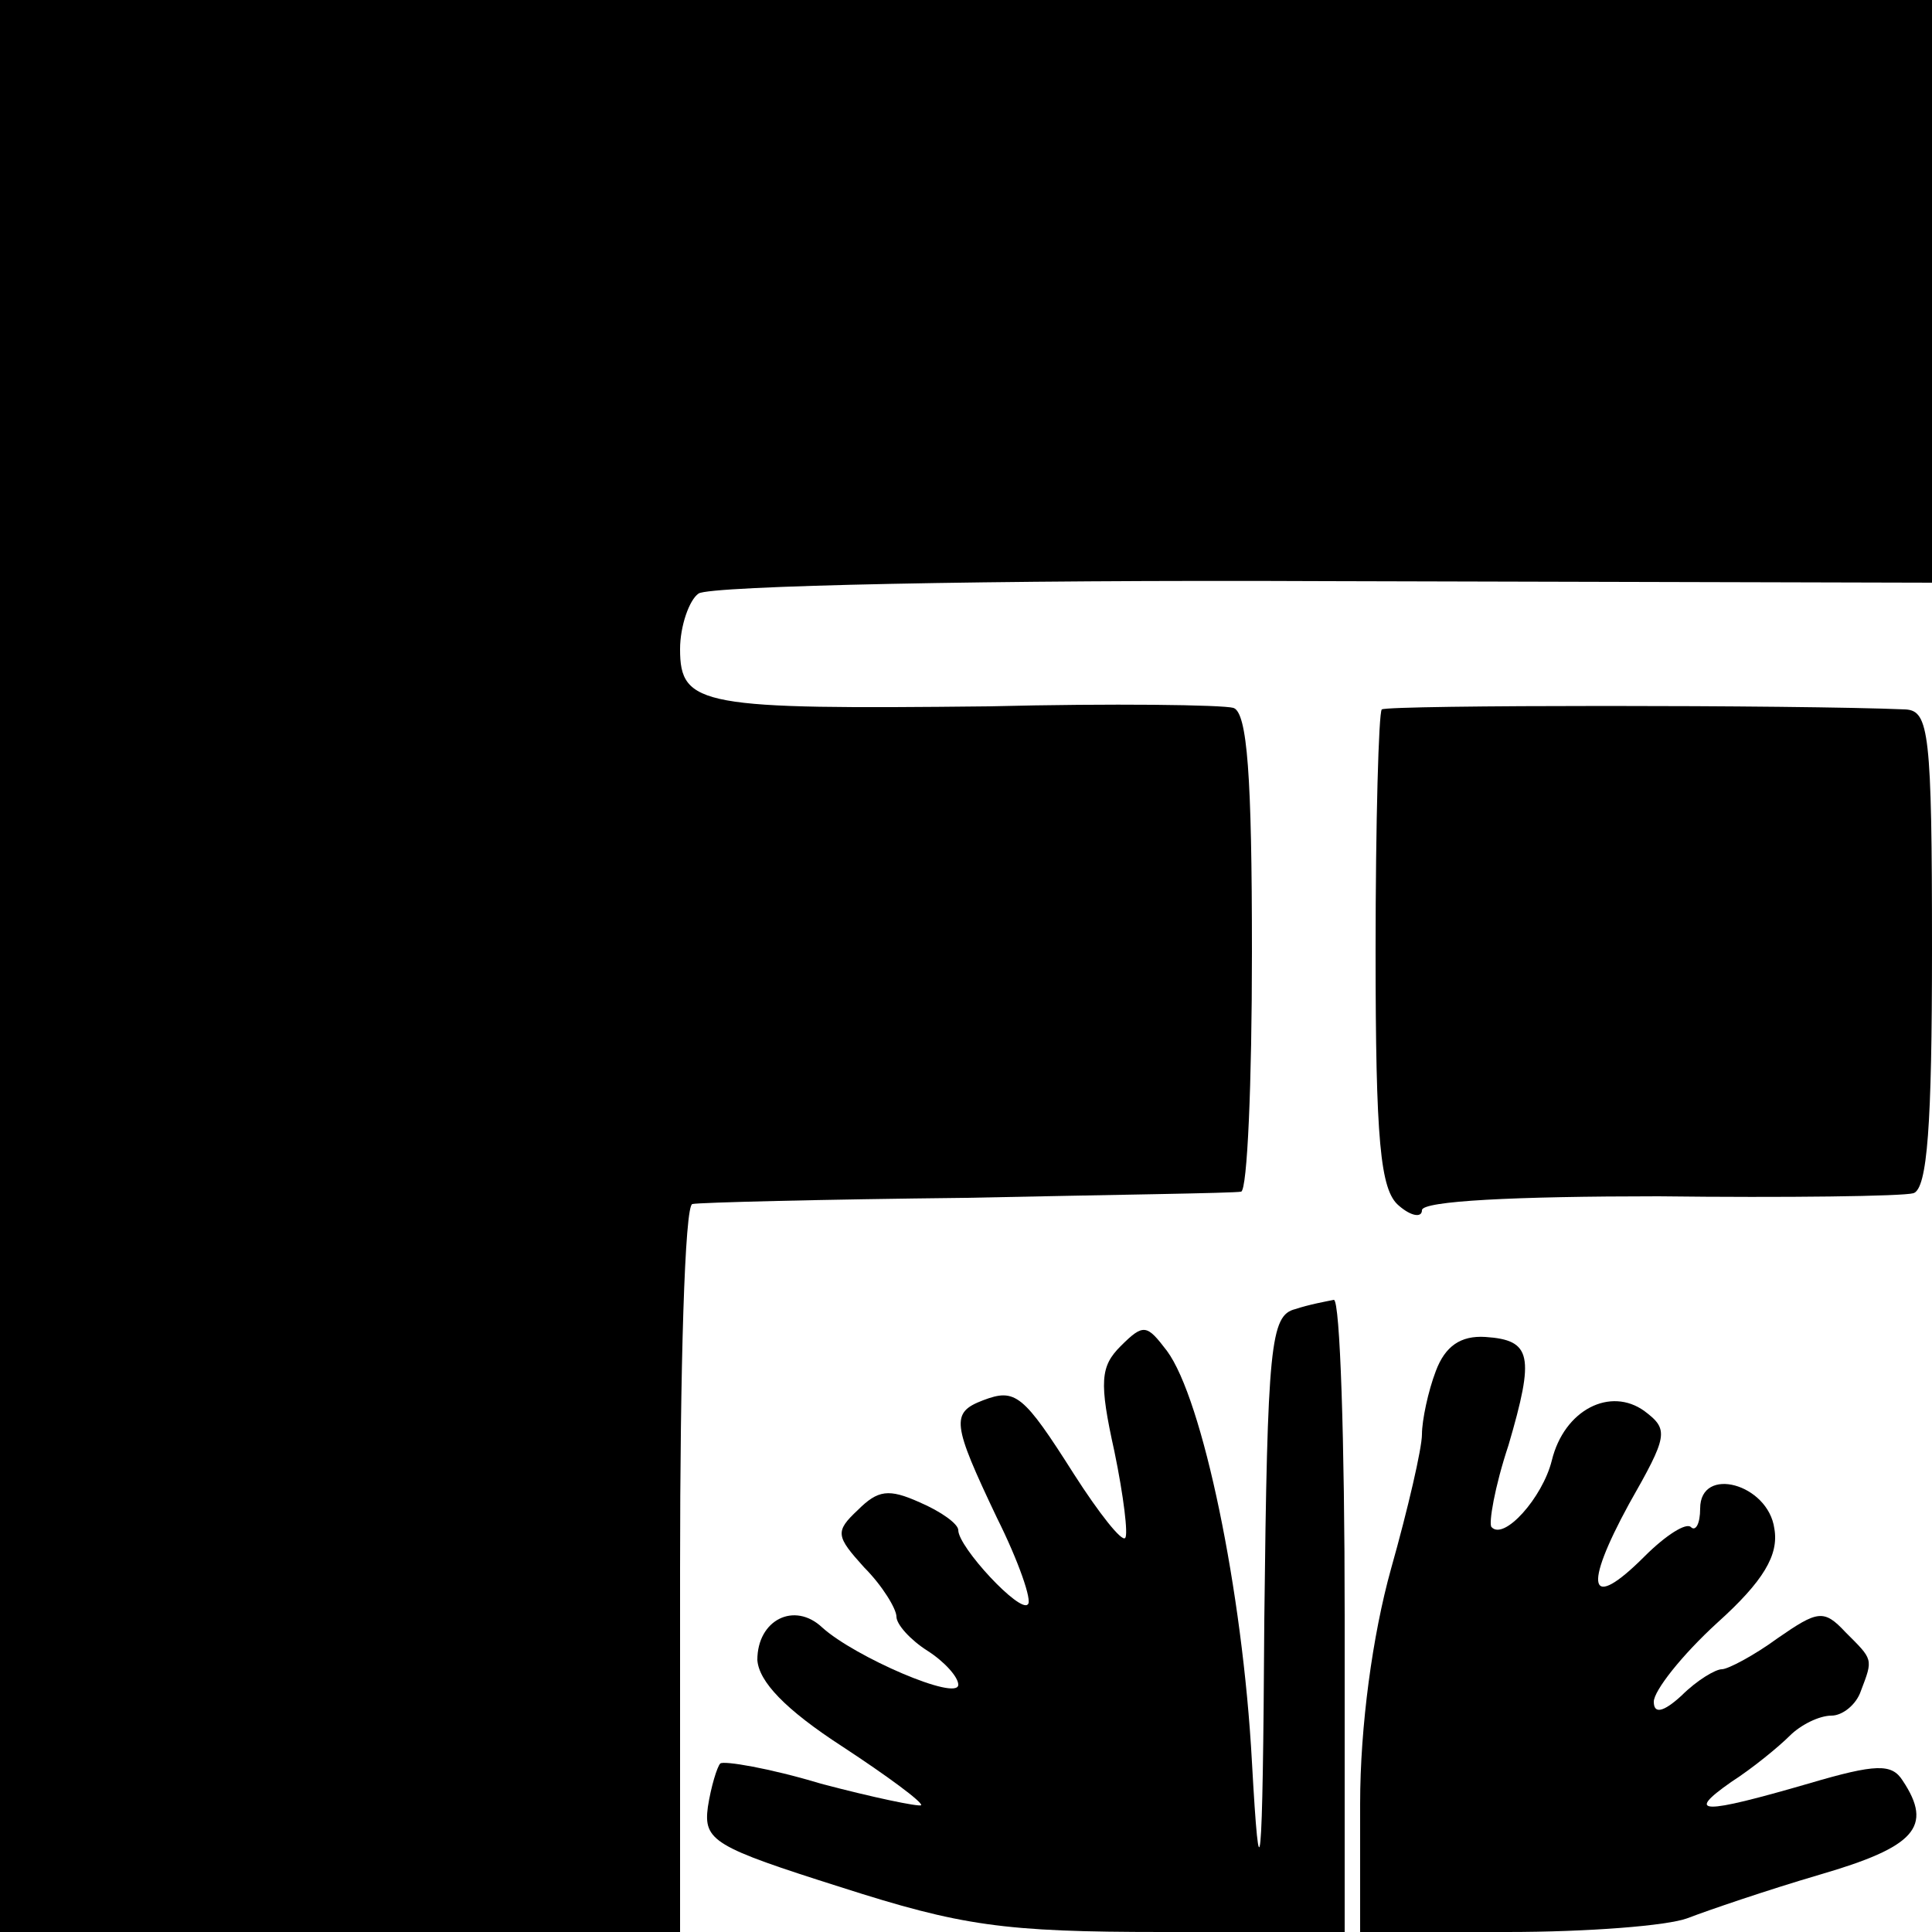
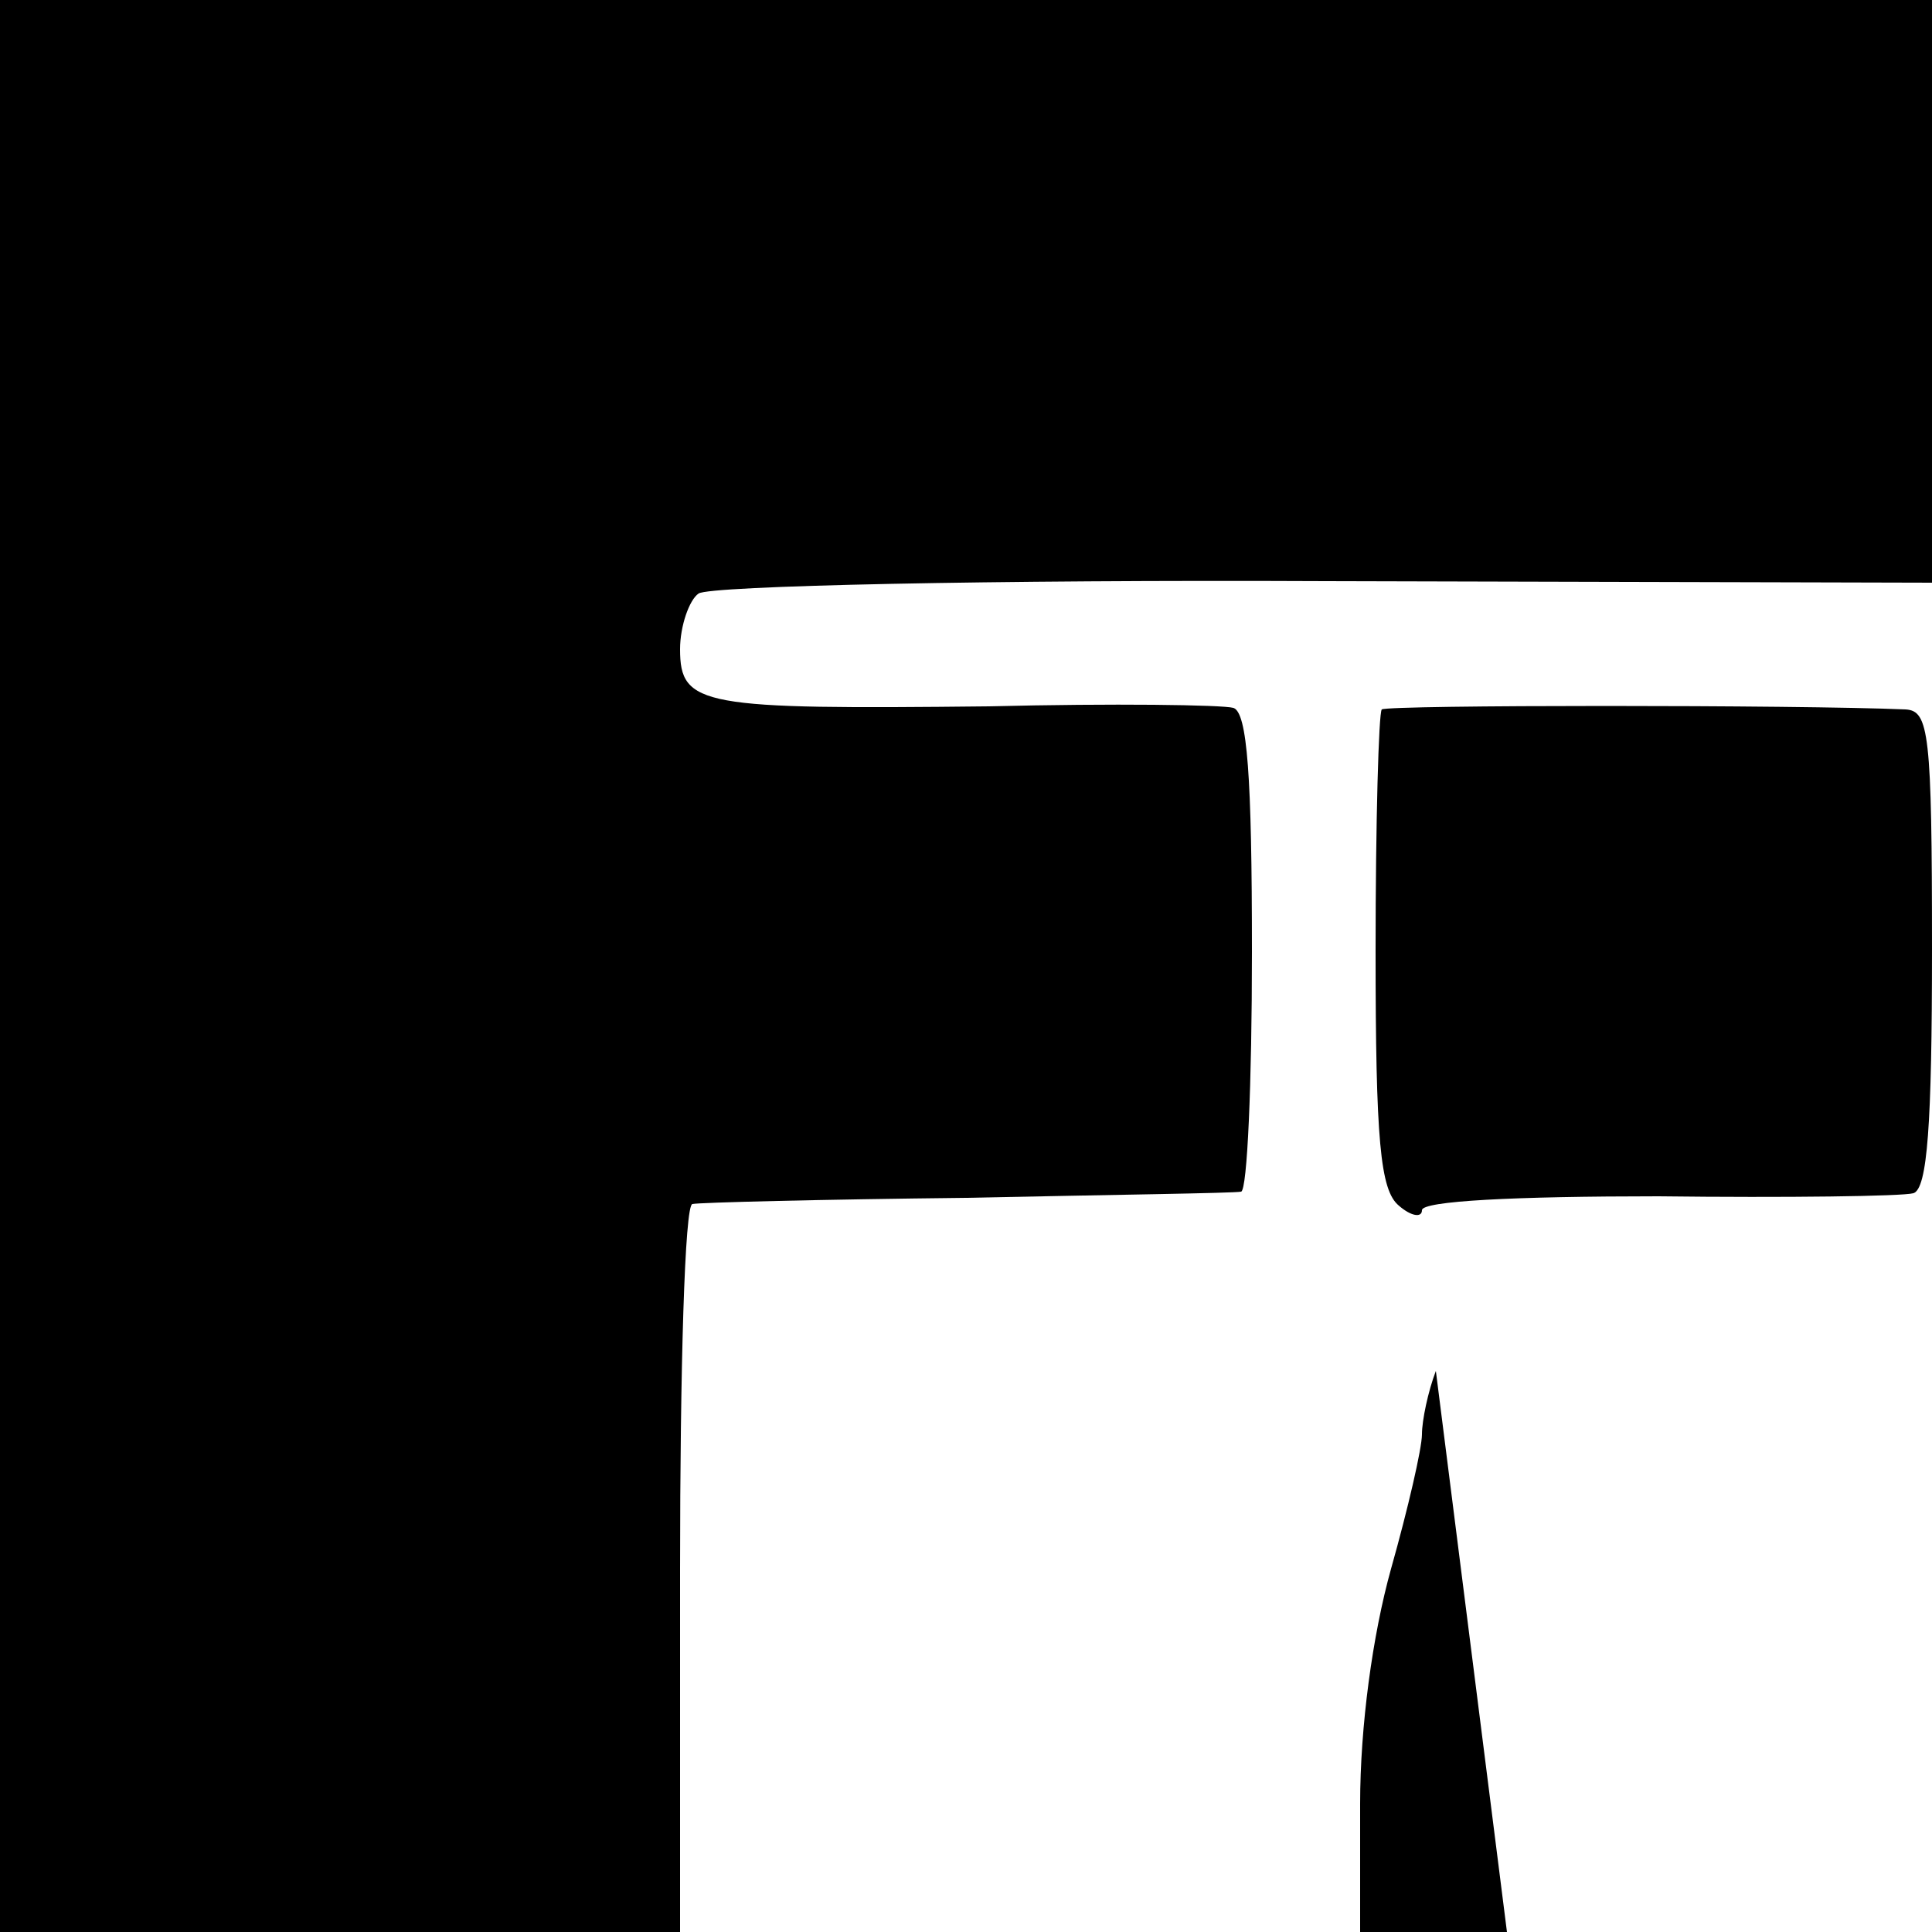
<svg xmlns="http://www.w3.org/2000/svg" version="1.0" width="125pt" height="125pt" viewBox="0 0 125 125" preserveAspectRatio="xMidYMid meet">
  <g transform="translate(0,125) scale(0.1,-0.1)" fill="#000000" stroke="none">
    <path d="M0 625 l0 -625 220 0 220 0 0 235 c0 129 3 236 8 236 4 1 84 3 177 4 94 2 173 3 178 4 4 1 7 70 7 155 0 114 -3 155 -12 158 -7 2 -78 3 -158 1 -186 -2 -200 0 -200 37 0 15 6 32 12 36 7 5 190 9 406 8 l392 -1 0 189 0 188 -625 0 -625 0 0 -625z" />
    <path d="M894 791 c-2 -2 -4 -73 -4 -156 0 -123 3 -155 15 -165 8 -7 15 -8 15 -3 0 6 60 9 153 9 83 -1 158 0 165 2 9 3 12 44 12 158 0 140 -2 154 -17 155 -70 3 -335 3 -339 0z" />
-     <path d="M838 403 c-16 -4 -18 -23 -20 -201 -1 -169 -3 -182 -8 -92 -6 111 -32 235 -55 266 -13 17 -15 18 -30 3 -13 -13 -14 -23 -4 -68 6 -29 9 -54 7 -56 -2 -3 -17 16 -33 41 -33 52 -38 56 -59 48 -21 -8 -20 -15 9 -76 14 -28 23 -54 20 -56 -5 -6 -45 37 -45 48 0 4 -11 12 -25 18 -20 9 -27 8 -40 -5 -15 -14 -14 -17 4 -37 12 -12 21 -27 21 -32 0 -5 9 -15 20 -22 11 -7 20 -17 20 -22 0 -11 -67 18 -88 37 -18 17 -42 5 -42 -21 1 -14 18 -32 55 -56 29 -19 52 -36 51 -38 -2 -1 -31 5 -65 14 -33 10 -63 15 -65 13 -2 -2 -6 -15 -8 -28 -3 -22 4 -26 86 -52 78 -25 105 -29 208 -29 l118 0 0 205 c0 113 -3 204 -7 204 -5 -1 -16 -3 -25 -6z" />
-     <path d="M929 363 c-5 -13 -9 -32 -9 -41 0 -9 -9 -48 -20 -87 -12 -43 -20 -102 -20 -152 l0 -83 95 0 c52 0 104 4 117 9 13 5 51 18 85 28 62 18 74 31 54 61 -7 11 -17 11 -61 -2 -69 -20 -80 -20 -50 1 14 9 31 23 38 30 7 7 19 13 27 13 7 0 16 7 19 16 8 21 8 20 -10 38 -14 15 -18 14 -44 -4 -15 -11 -32 -20 -36 -20 -4 0 -16 -7 -26 -17 -12 -11 -18 -12 -18 -4 0 7 18 30 41 51 30 27 40 44 37 61 -4 29 -48 41 -48 13 0 -10 -3 -15 -6 -12 -3 3 -16 -5 -30 -19 -36 -36 -40 -21 -10 34 25 44 26 48 10 60 -22 16 -52 1 -60 -32 -6 -24 -31 -52 -39 -43 -2 2 2 26 11 53 17 58 15 68 -15 70 -16 1 -26 -6 -32 -22z" />
+     <path d="M929 363 c-5 -13 -9 -32 -9 -41 0 -9 -9 -48 -20 -87 -12 -43 -20 -102 -20 -152 l0 -83 95 0 z" />
  </g>
</svg>